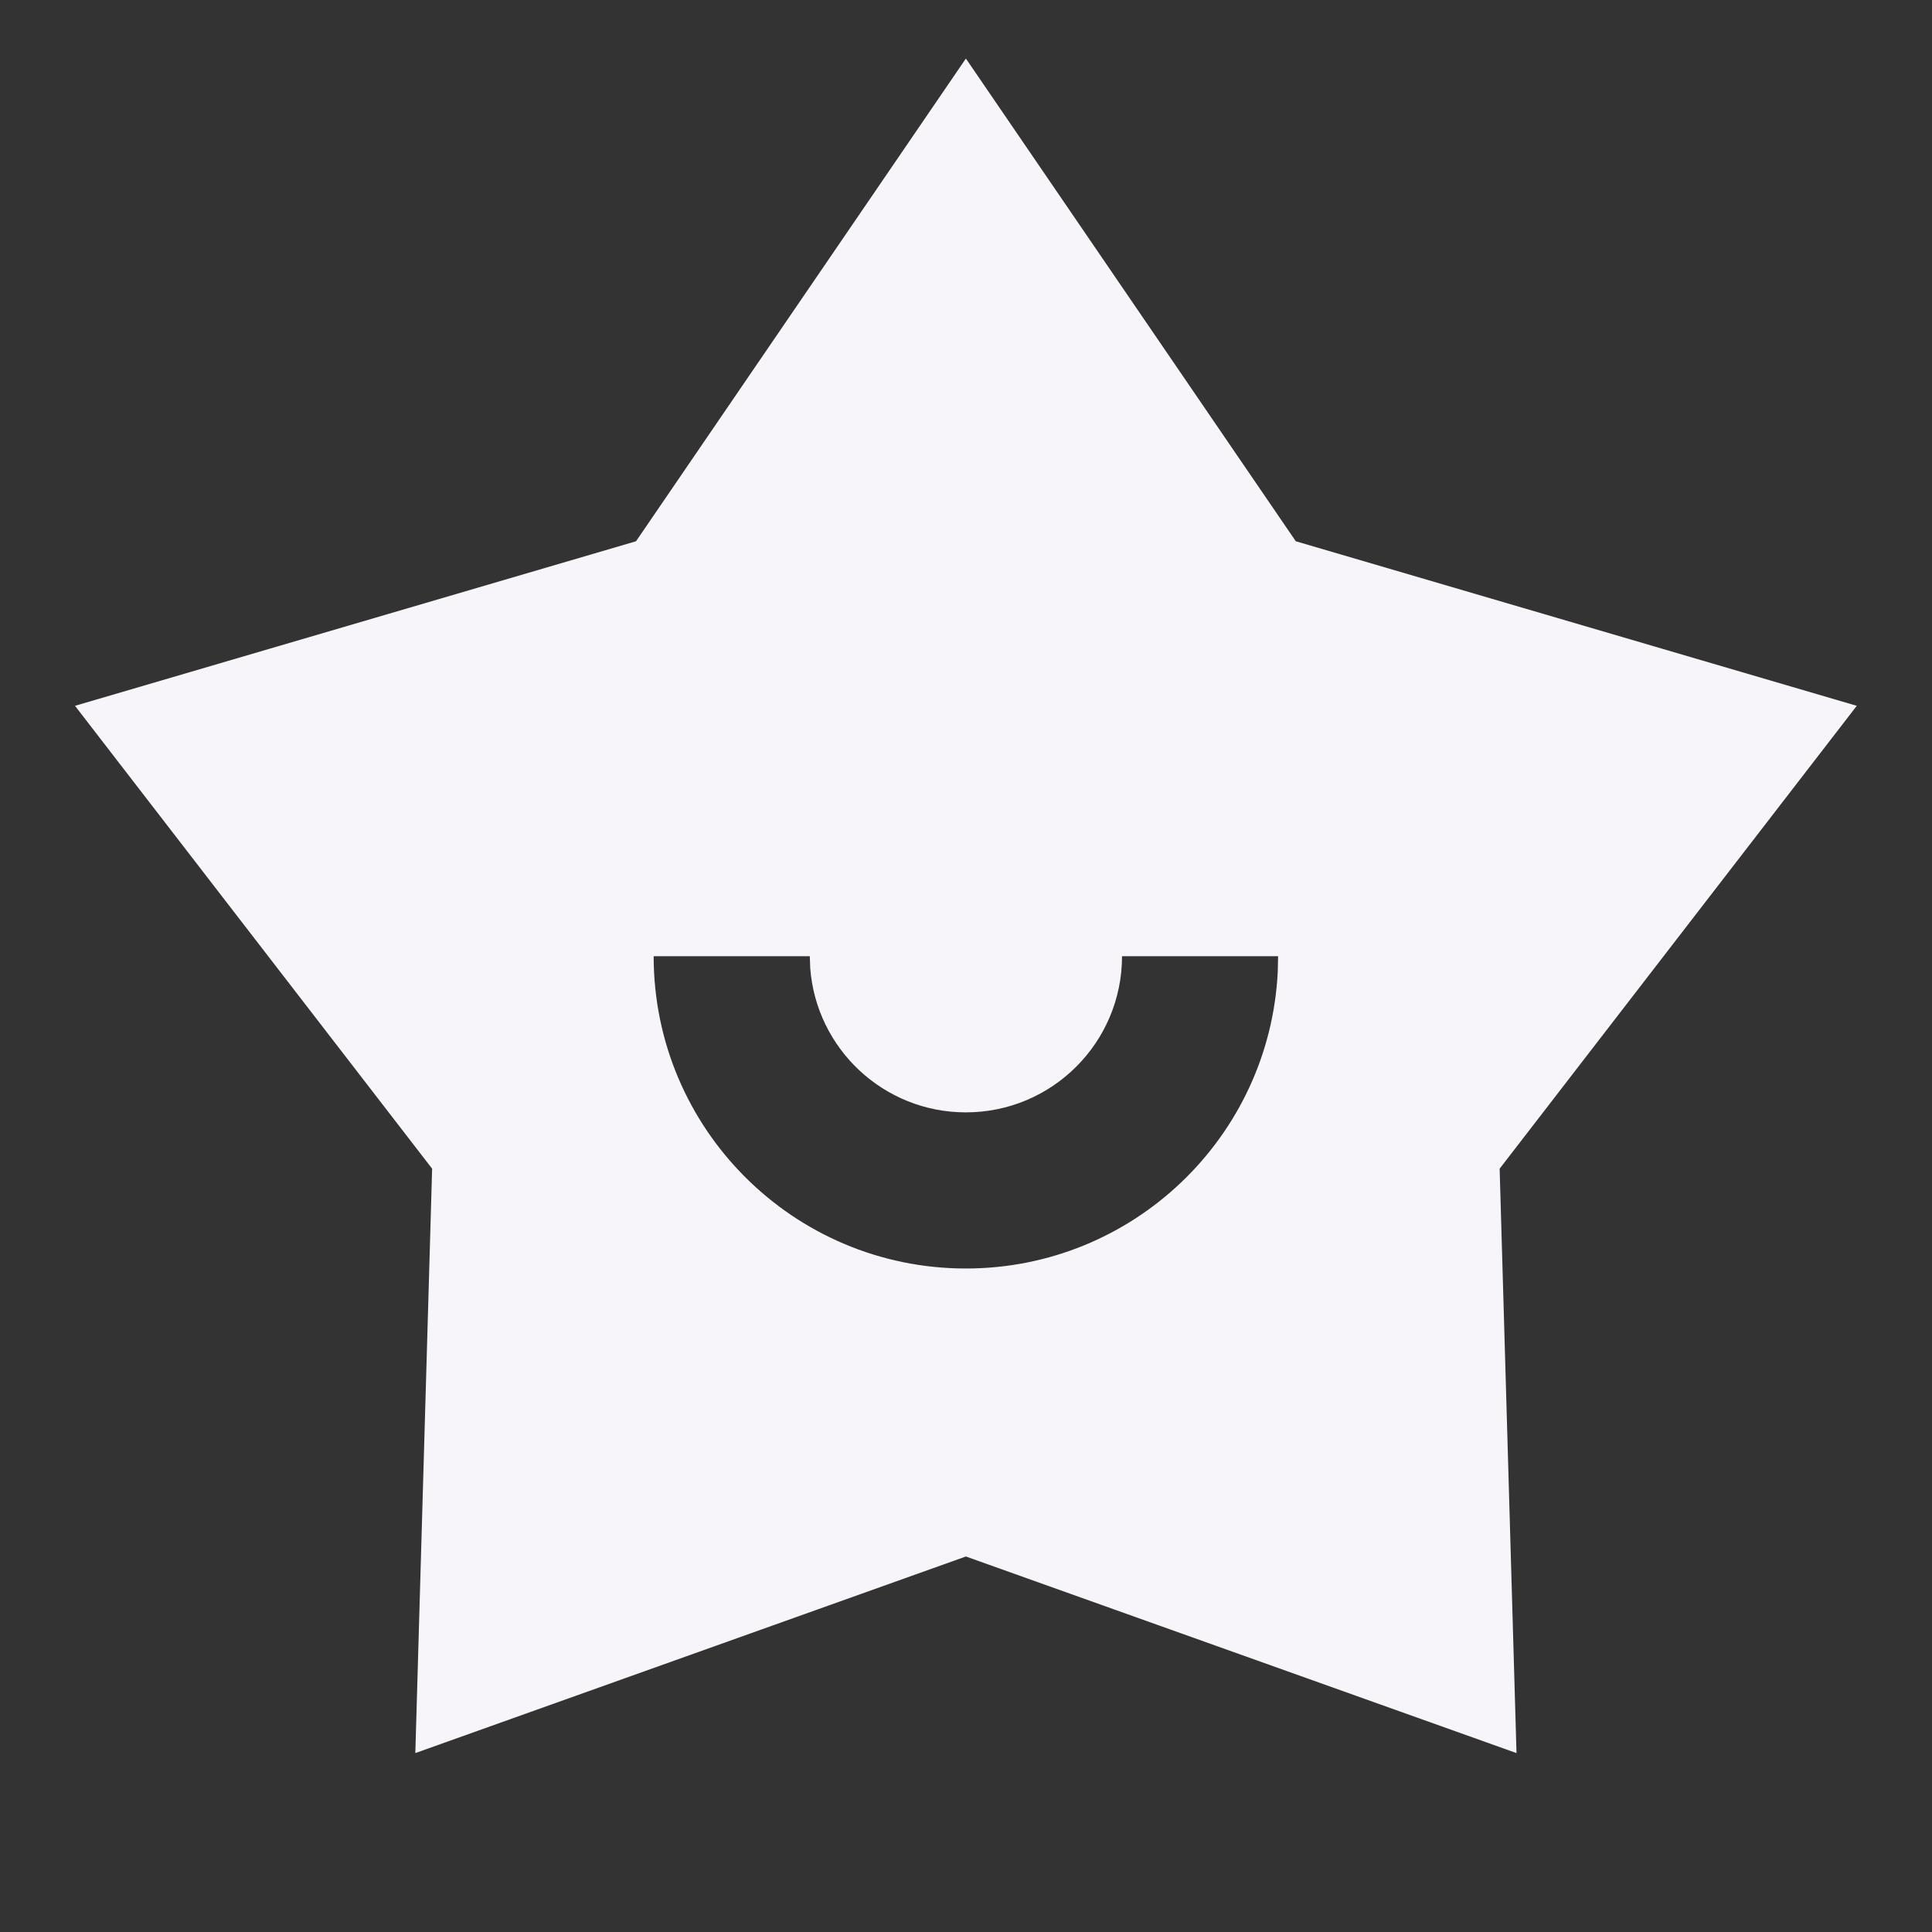
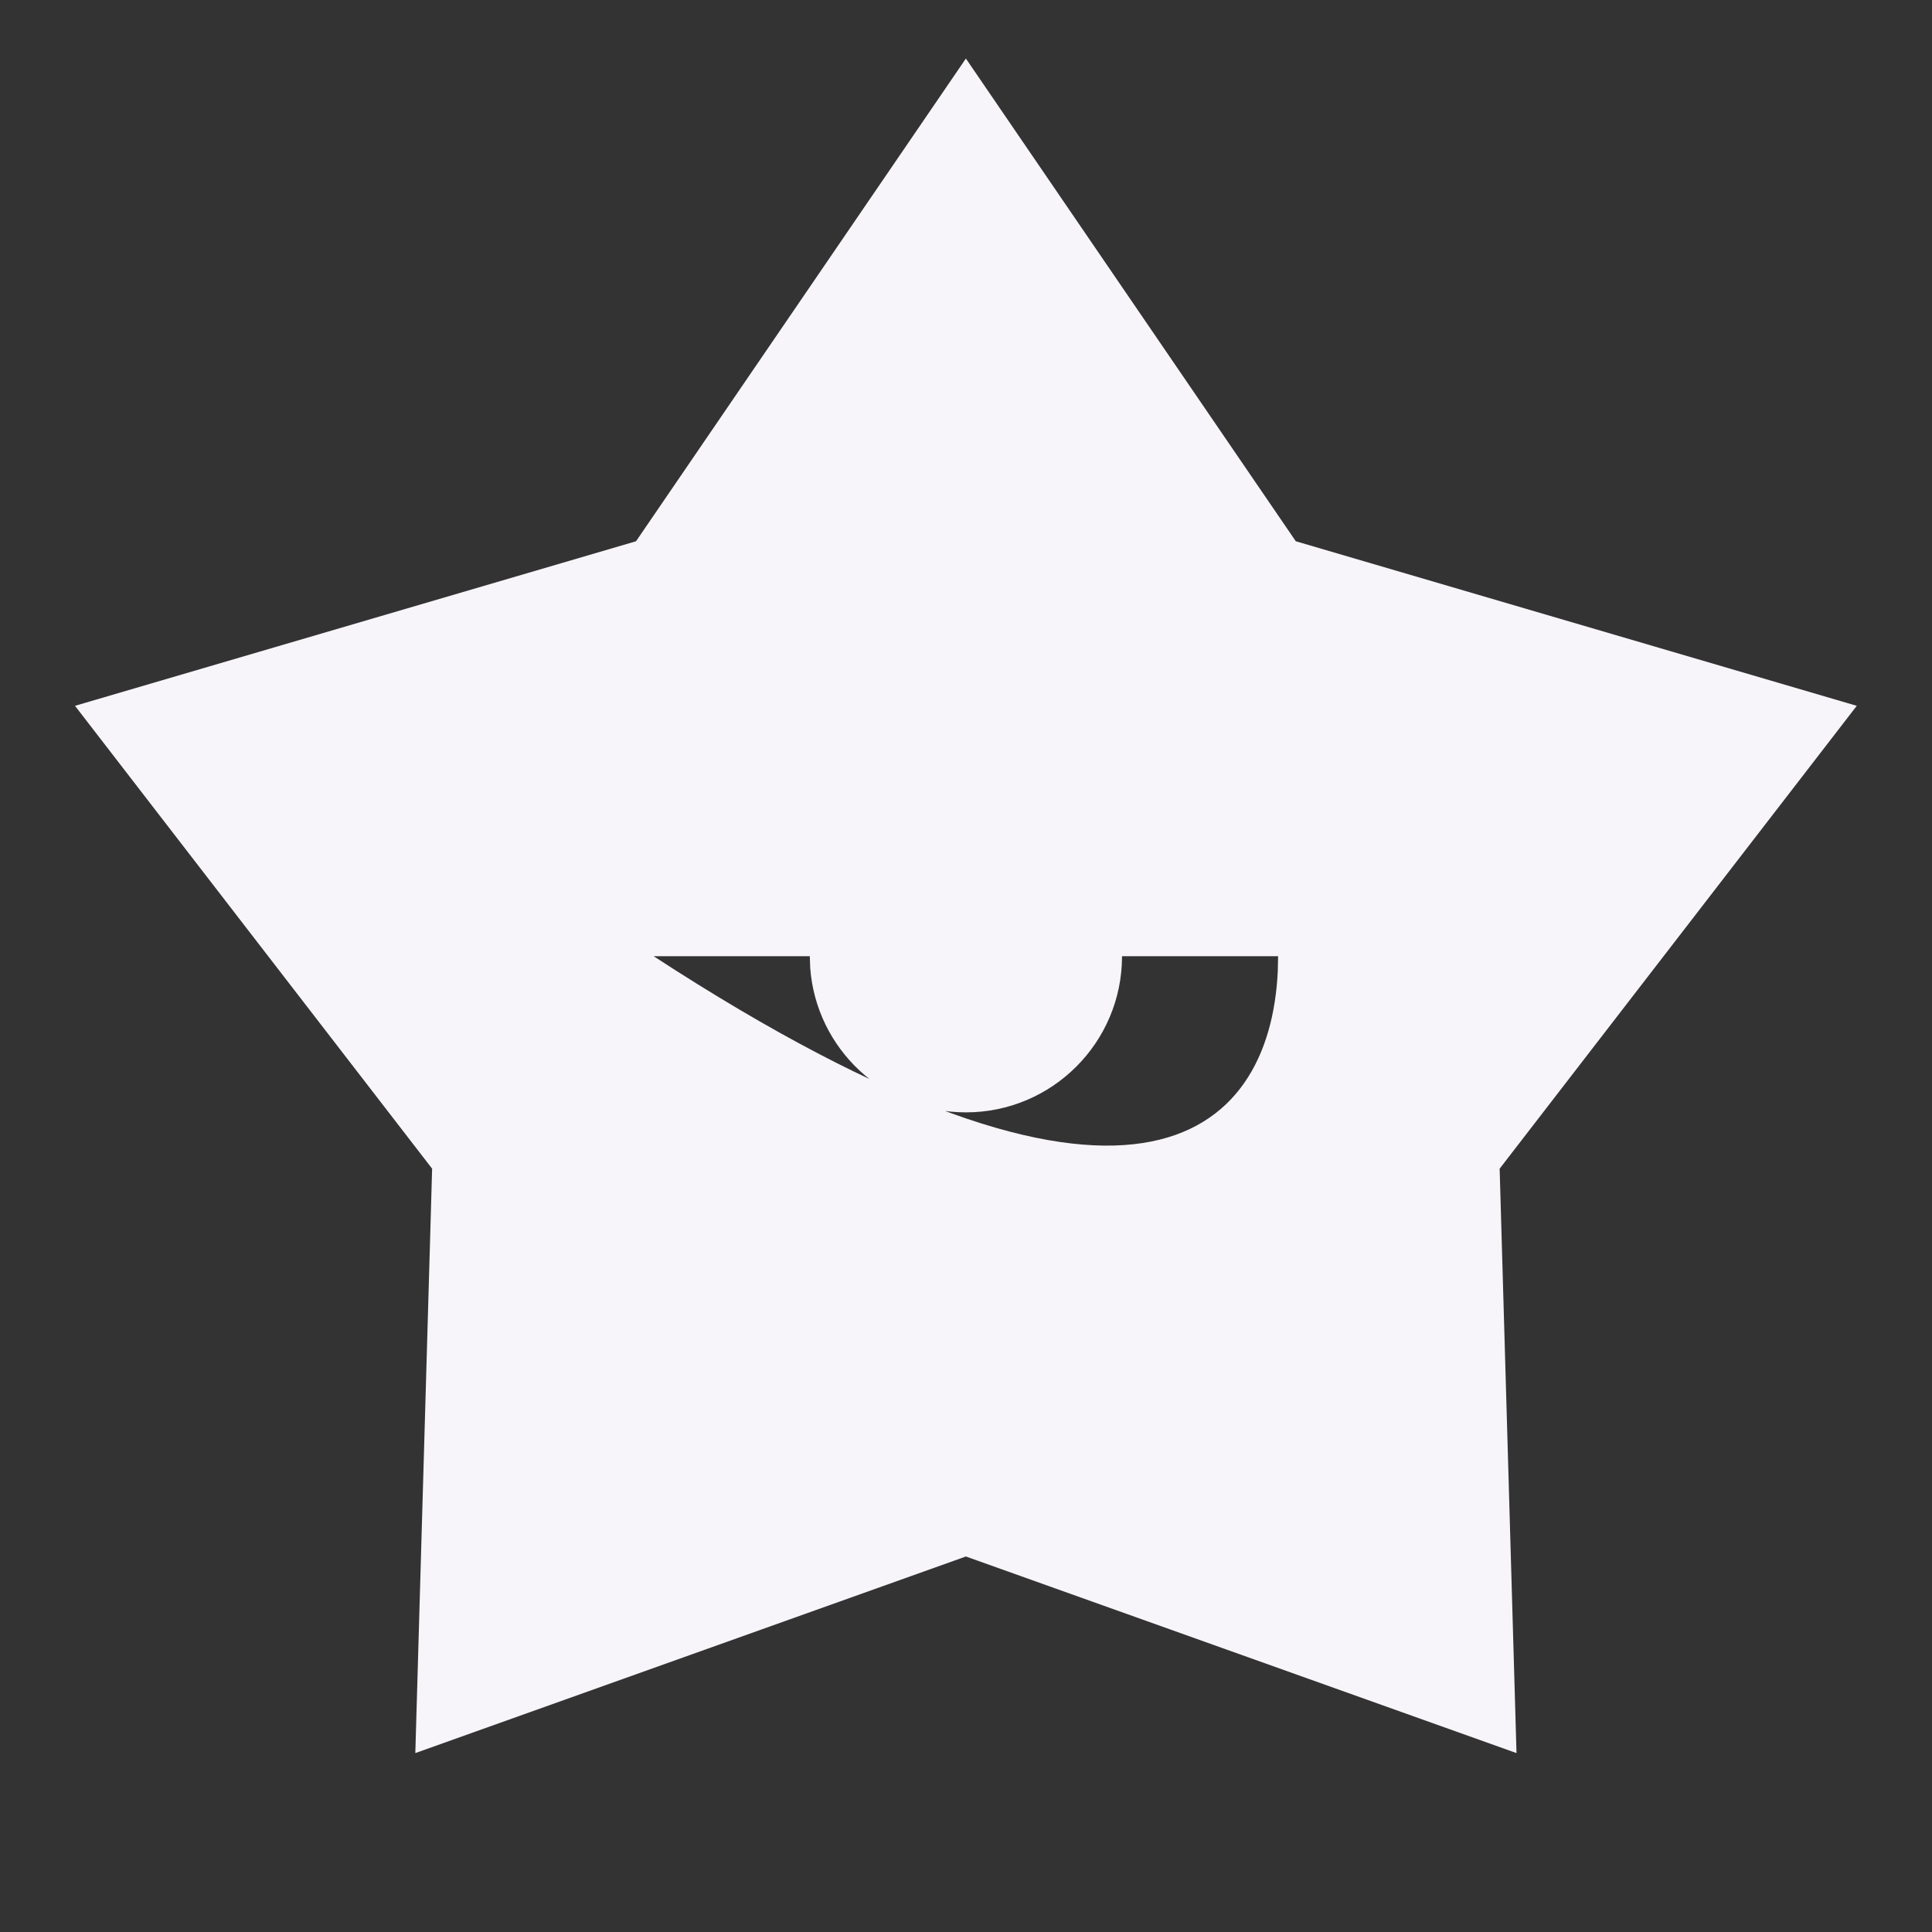
<svg xmlns="http://www.w3.org/2000/svg" width="33" height="33" viewBox="0 0 33 33" fill="none">
  <rect x="0" y="0" width="33" height="33" fill="#333333" stroke="none" />
-   <path d="M16.498 1L22.133 9.245L31.715 12.056L25.615 19.962L25.903 29.944L16.498 26.586L7.094 29.944L7.381 19.962L1.281 12.056L10.864 9.245L16.498 1ZM13.832 16.333H11.165C11.165 19.279 13.553 21.667 16.498 21.667C19.354 21.667 21.686 19.421 21.825 16.599L21.831 16.333H19.165C19.165 17.806 17.971 19 16.498 19C15.092 19 13.941 17.912 13.839 16.532L13.832 16.333Z" fill="#F7F5F9" />
+   <path d="M16.498 1L22.133 9.245L31.715 12.056L25.615 19.962L25.903 29.944L16.498 26.586L7.094 29.944L7.381 19.962L1.281 12.056L10.864 9.245L16.498 1ZM13.832 16.333H11.165C19.354 21.667 21.686 19.421 21.825 16.599L21.831 16.333H19.165C19.165 17.806 17.971 19 16.498 19C15.092 19 13.941 17.912 13.839 16.532L13.832 16.333Z" fill="#F7F5F9" />
</svg>